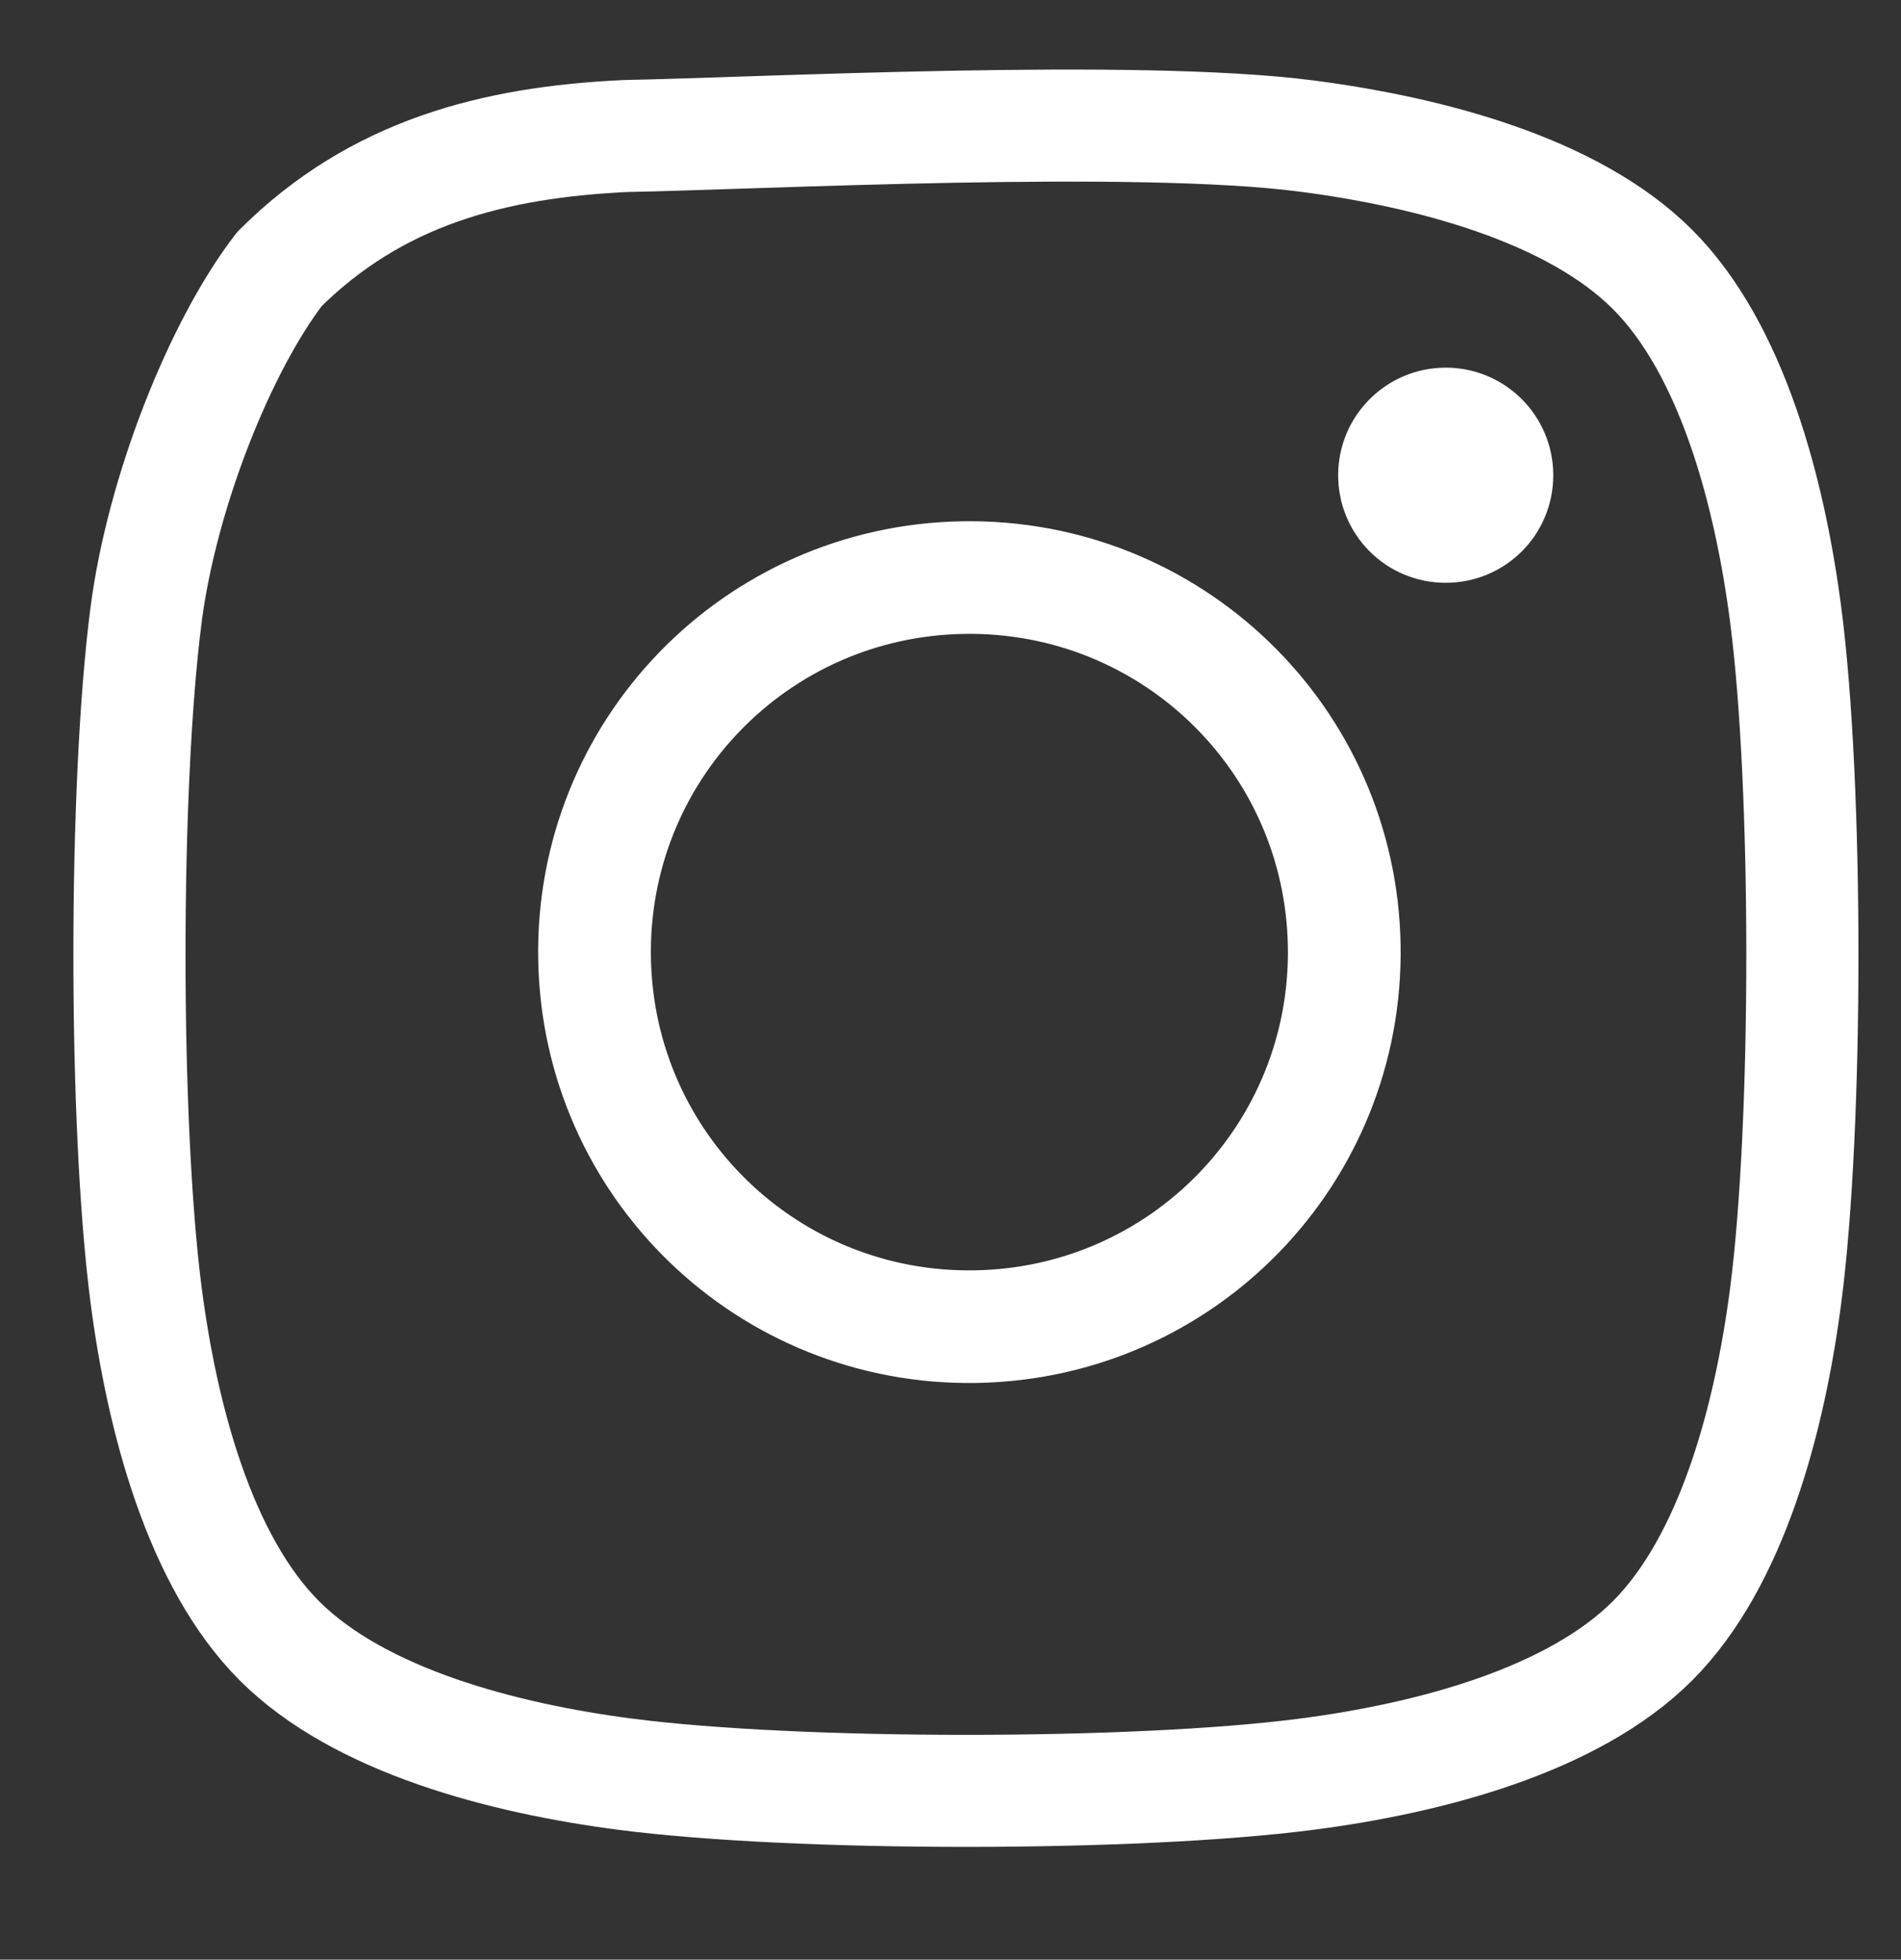
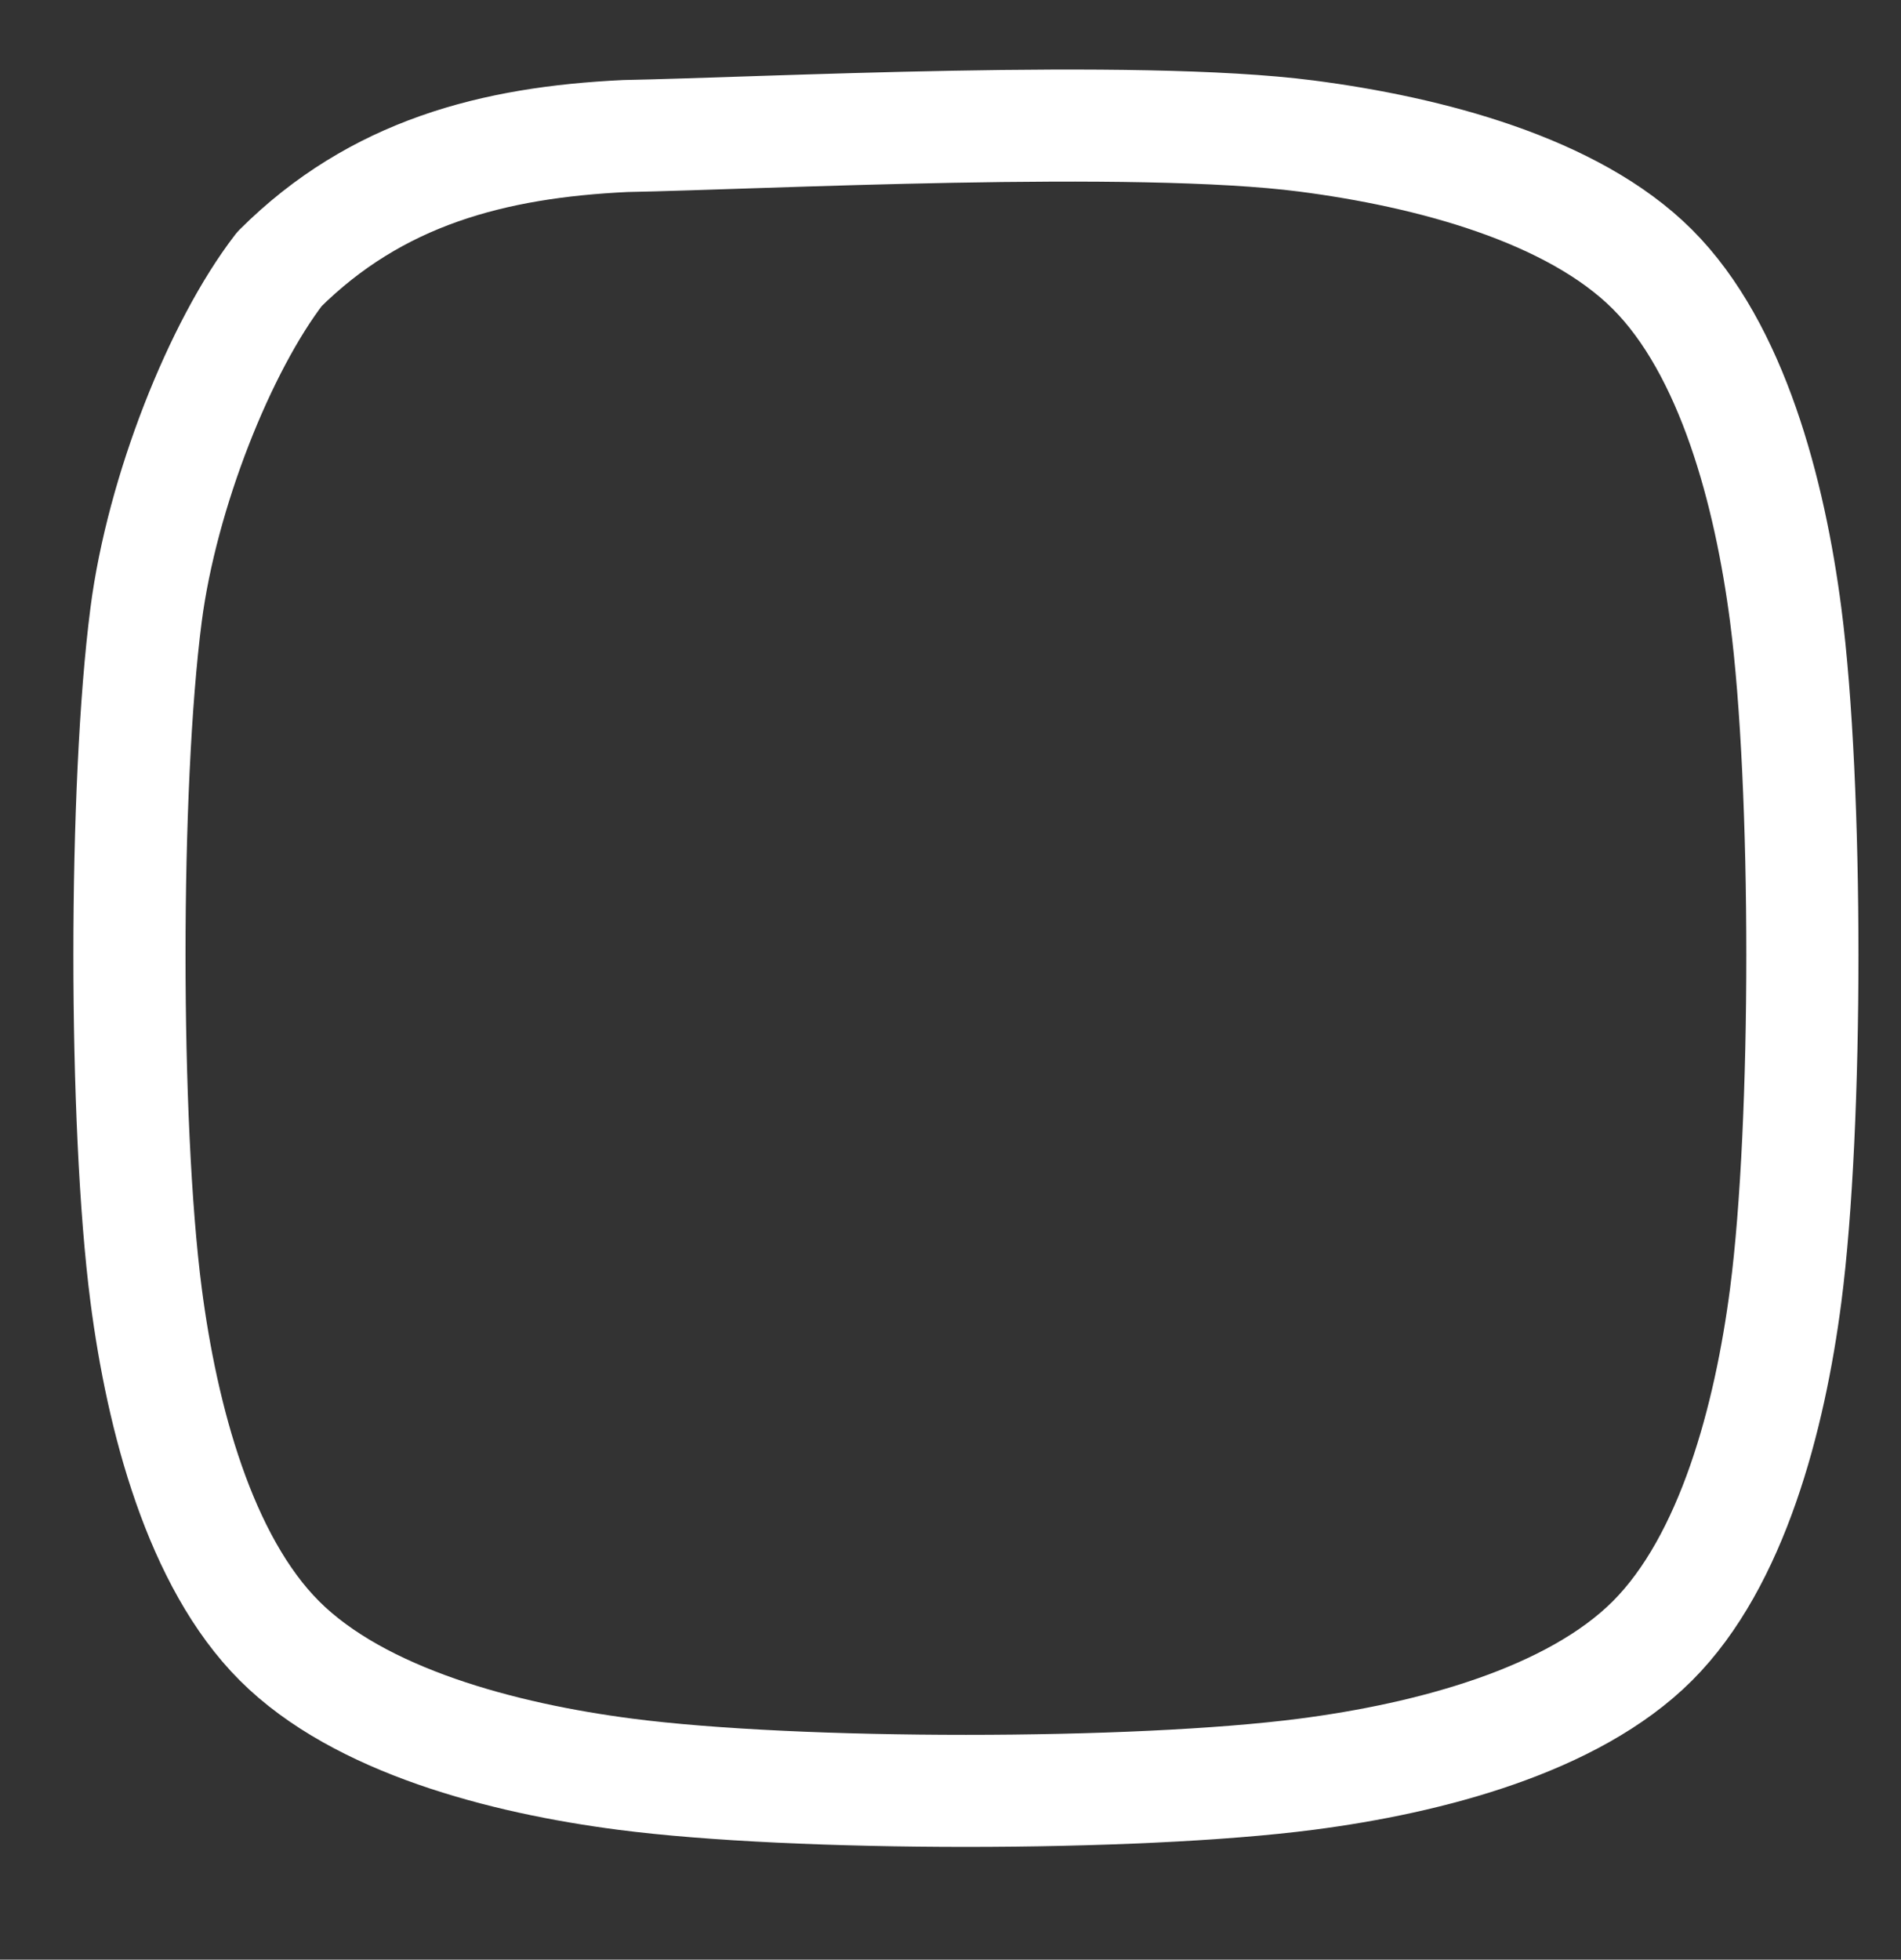
<svg xmlns="http://www.w3.org/2000/svg" width="98px" height="101px" version="1.1" xml:space="preserve" style="fill-rule:evenodd;clip-rule:evenodd;stroke-linejoin:round;stroke-miterlimit:2;">
  <rect width="100%" height="100%" fill="#333333" stroke="none" />
  <g transform="matrix(1,0,0,1,-608,-146)">
    <g transform="matrix(0.232,0,0,0.232,1119.08,164.806)">
      <g id="icon-ig.svg" transform="matrix(16.653,0,0,16.653,-1994.01,135.338)">
        <g transform="matrix(1,0,0,1,-12.5,-13)">
          <g transform="matrix(1,0,0,1,-3.161,-3.25)">
            <g>
              <g transform="matrix(0.918,0,0,0.917,1.316,1.325)">
                <path d="M27.916,11.052C27.685,9.27 27.139,7.184 25.978,6.023C24.817,4.862 22.731,4.315 20.95,4.084C18.462,3.761 12.996,4.048 11.05,4.084C9.133,4.175 7.431,4.615 6.023,6.018C5.158,7.142 4.315,9.265 4.084,11.046C3.761,13.534 3.761,18.459 4.084,20.948C4.315,22.73 4.862,24.816 6.023,25.977C7.184,27.138 9.269,27.685 11.05,27.916C13.538,28.239 18.462,28.239 20.95,27.916C22.731,27.685 24.817,27.138 25.978,25.977C27.139,24.816 27.685,22.73 27.916,20.948C28.239,18.461 28.239,13.54 27.916,11.052Z" style="fill:none;stroke:white;stroke-width:1.63px;" />
              </g>
              <g transform="matrix(0.813,-0.014,0.014,0.812,2.816,3.189)">
-                 <path d="M16.003,9.847C12.597,9.847 9.851,12.594 9.851,16C9.851,19.406 12.597,22.153 16.003,22.153C19.408,22.153 22.155,19.406 22.155,16C22.155,12.594 19.408,9.847 16.003,9.847Z" style="fill:none;stroke:white;stroke-width:1.85px;" />
-               </g>
-               <path d="M23.841,9.595C23.841,10.393 23.199,11.03 22.406,11.03C21.609,11.03 20.971,10.388 20.971,9.595C20.971,8.802 21.614,8.16 22.406,8.16C23.199,8.16 23.841,8.802 23.841,9.595Z" style="fill:white;" />
+                 </g>
            </g>
          </g>
        </g>
      </g>
    </g>
  </g>
</svg>